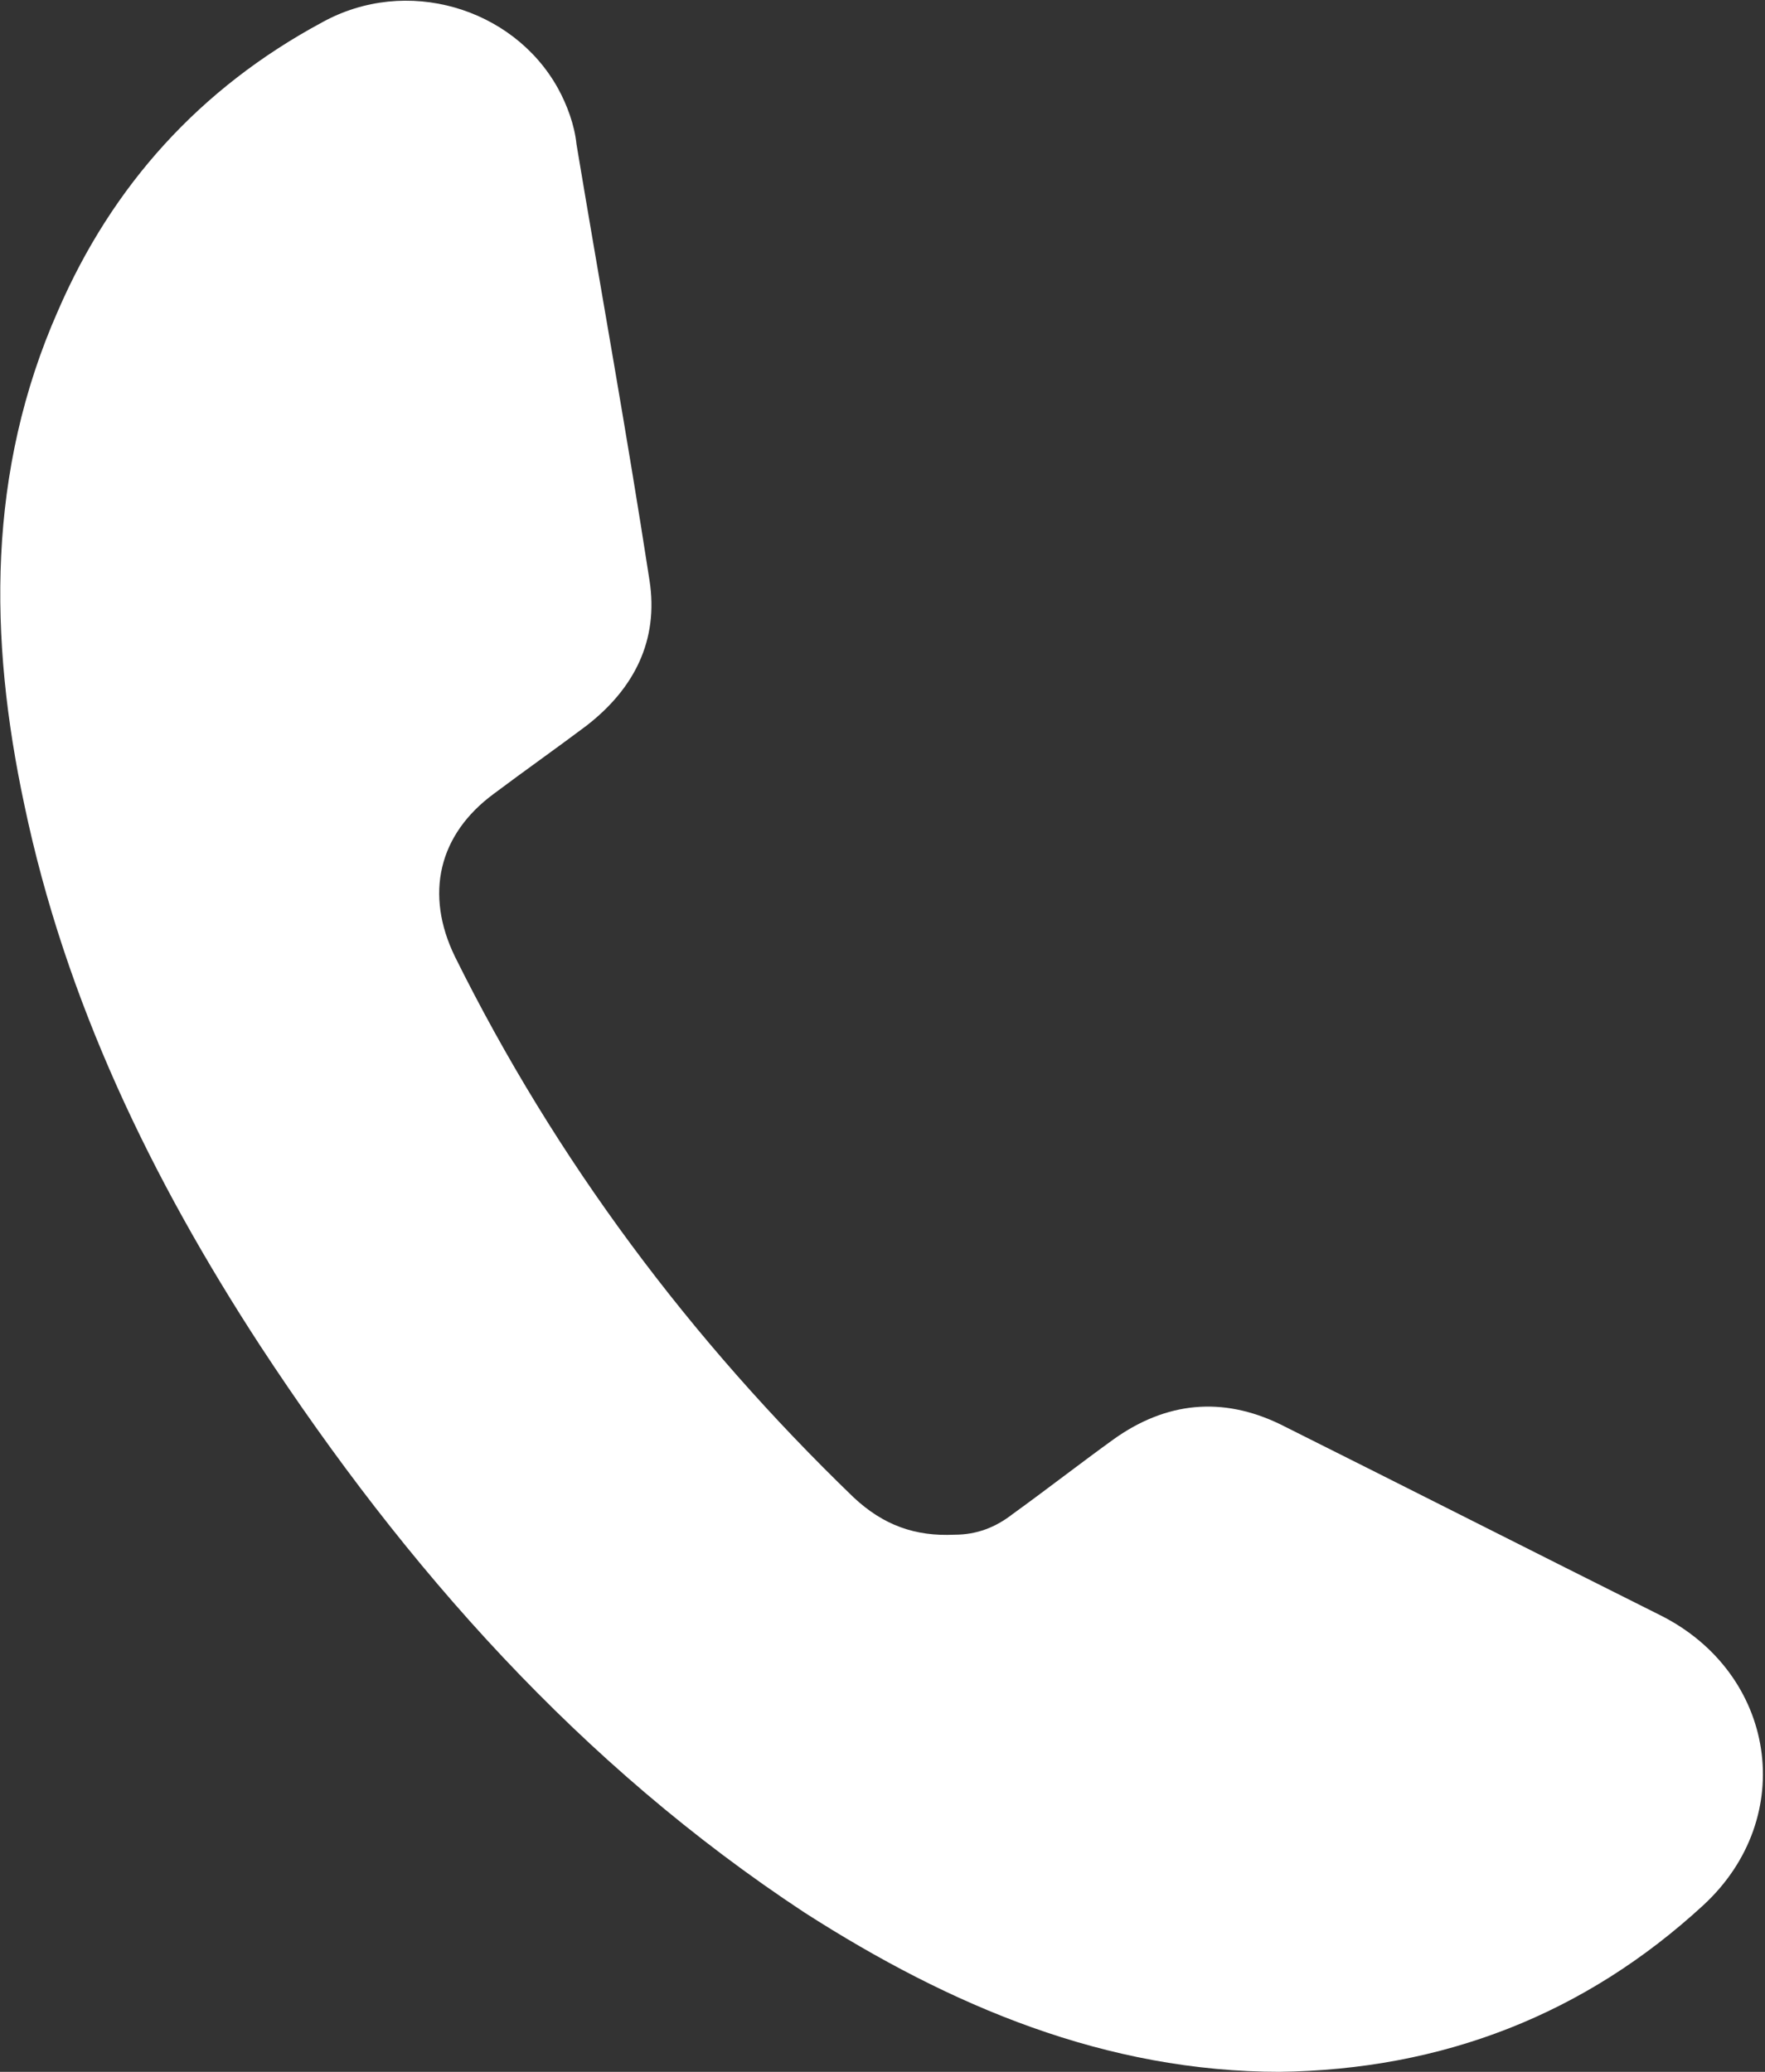
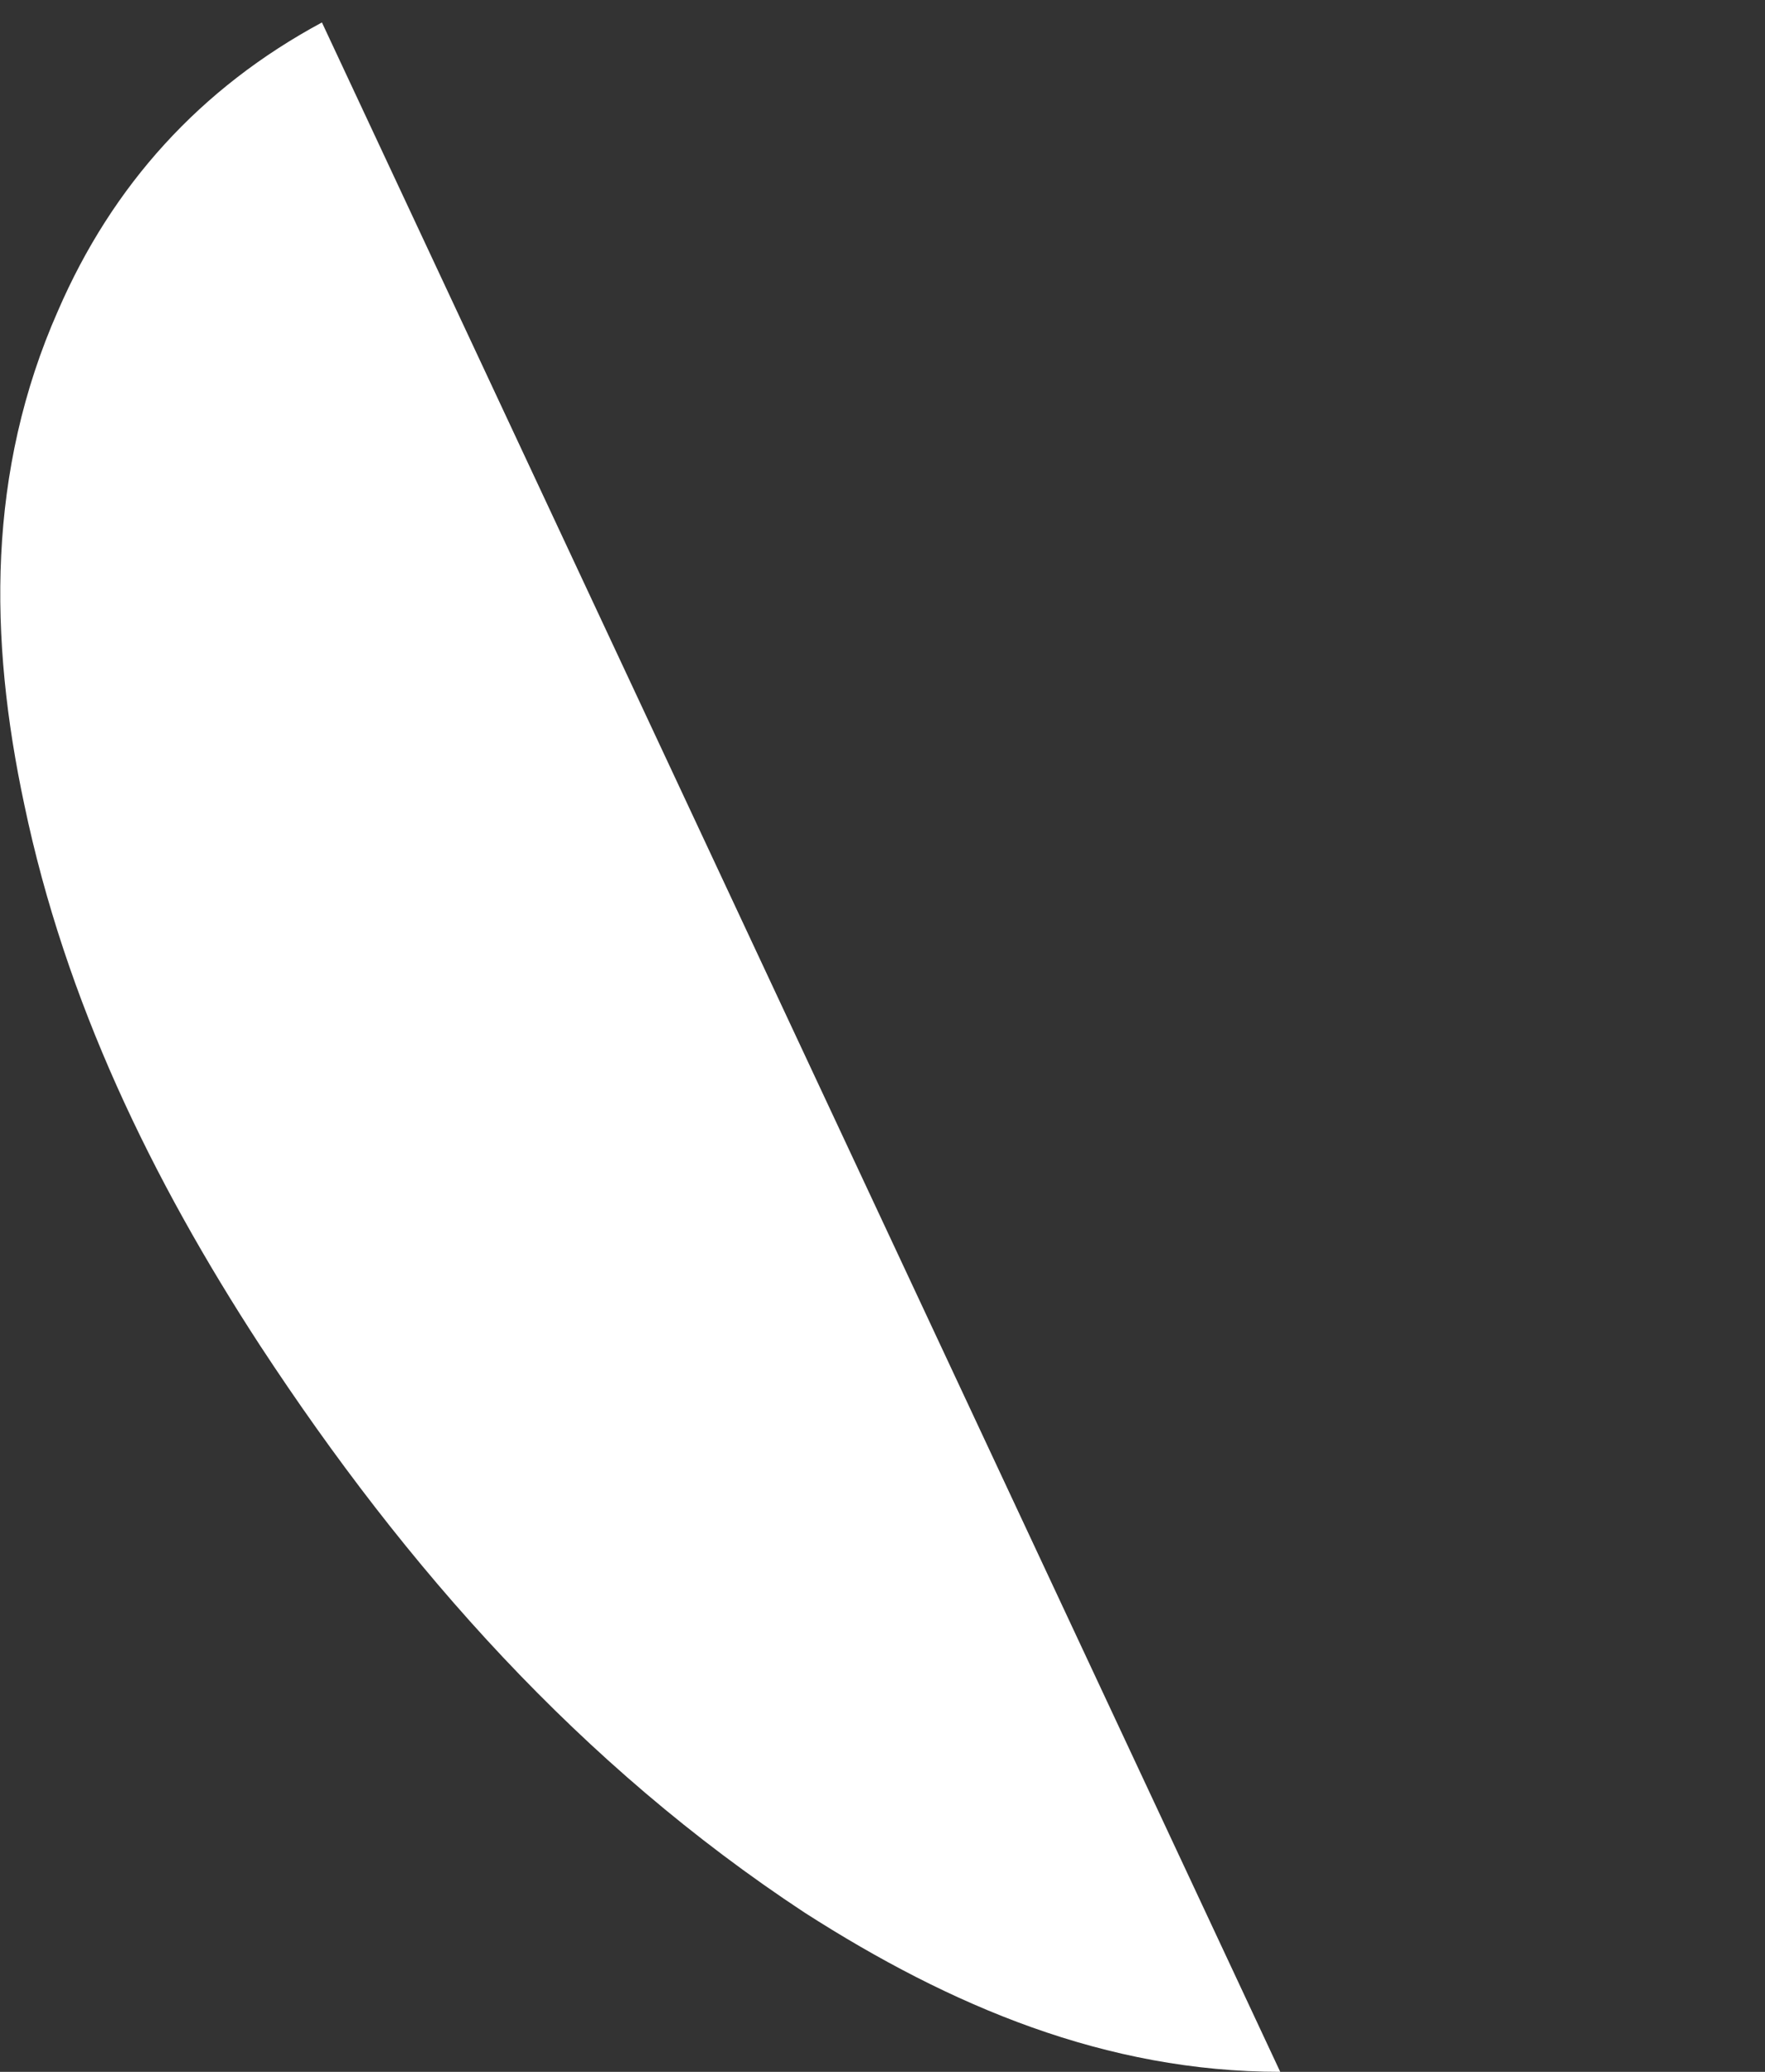
<svg xmlns="http://www.w3.org/2000/svg" id="Ebene_2" data-name="Ebene 2" viewBox="0 0 9.43 11.07">
  <rect x="0" y="0" width="9.43" height="11.07" fill="#333333" stroke="none" />
  <defs>
    <style>
      .cls-1 {
        fill: #fff;
      }
    </style>
  </defs>
  <g id="Ebene_1-2" data-name="Ebene 1">
-     <path class="cls-1" d="M6.84,11.07c-.93,0-1.76-.35-2.54-.85-1.2-.79-2.13-1.84-2.91-3.03-.58-.89-1.04-1.84-1.26-2.89-.19-.89-.2-1.78.18-2.64C.6.99,1.07.47,1.72.12c.45-.25,1.02-.08,1.26.35.05.09.09.2.1.3.13.78.27,1.55.39,2.33.05.32-.08.58-.34.78-.16.12-.33.24-.49.36-.3.22-.37.54-.21.87.54,1.09,1.26,2.05,2.13,2.89.16.15.33.21.54.2.12,0,.22-.04.31-.11.18-.13.36-.27.54-.4.28-.2.58-.23.89-.08.68.34,1.35.68,2.03,1.02.62.31.74,1.08.23,1.55-.63.58-1.39.88-2.27.89Z" />
+     <path class="cls-1" d="M6.84,11.07c-.93,0-1.76-.35-2.54-.85-1.2-.79-2.13-1.84-2.91-3.03-.58-.89-1.04-1.84-1.26-2.89-.19-.89-.2-1.78.18-2.64C.6.99,1.07.47,1.72.12Z" />
  </g>
</svg>